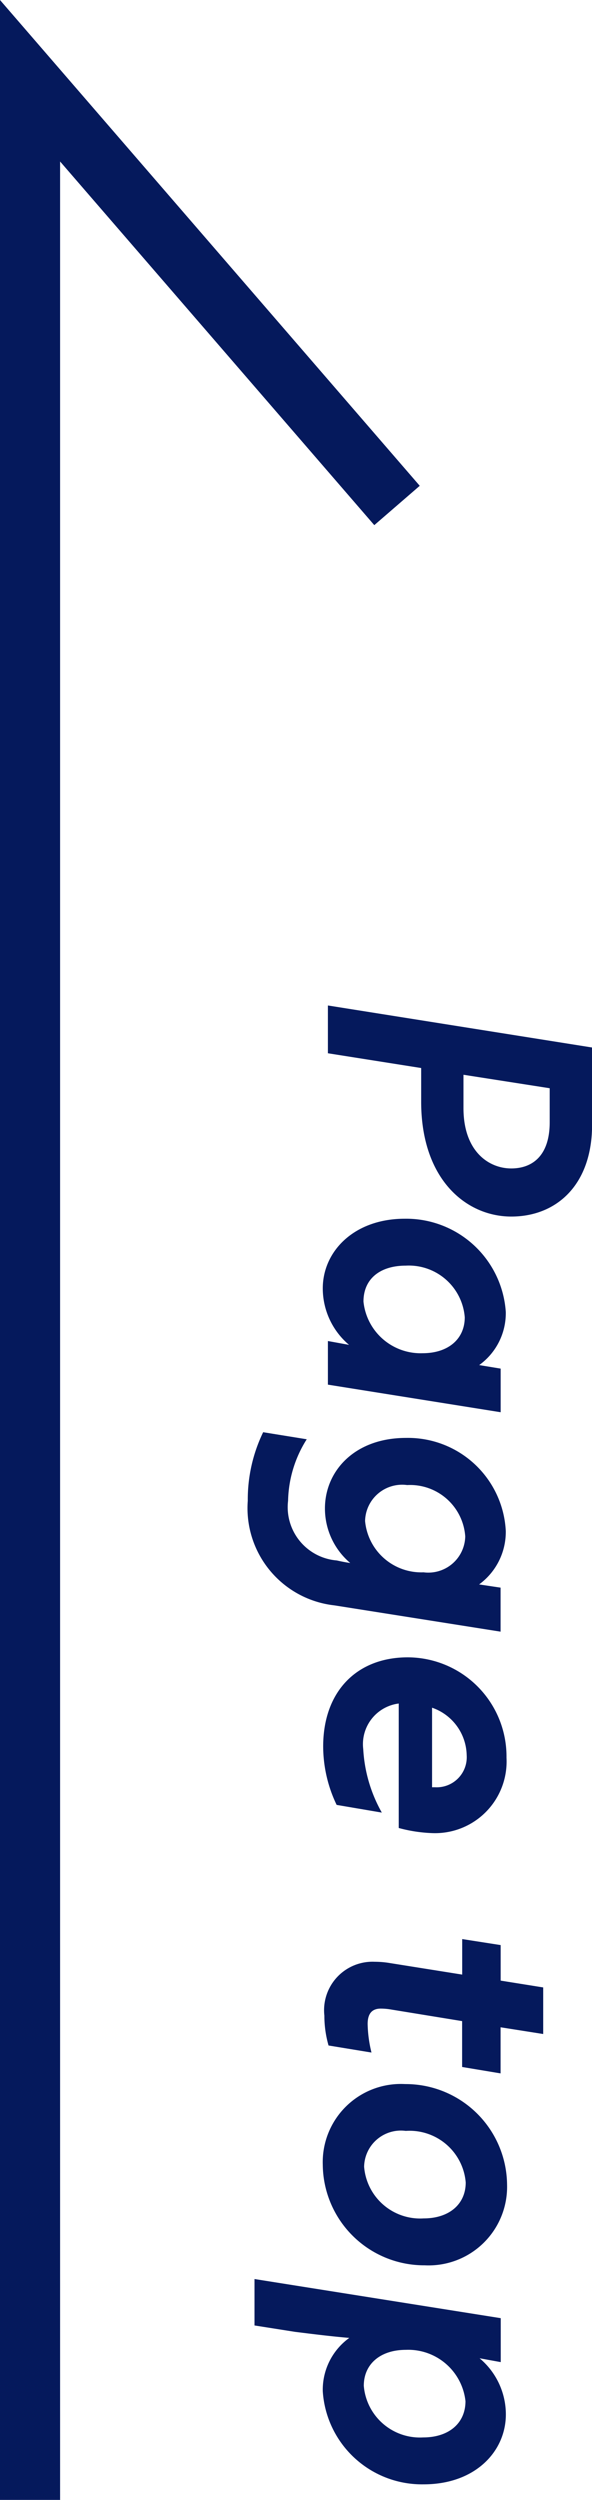
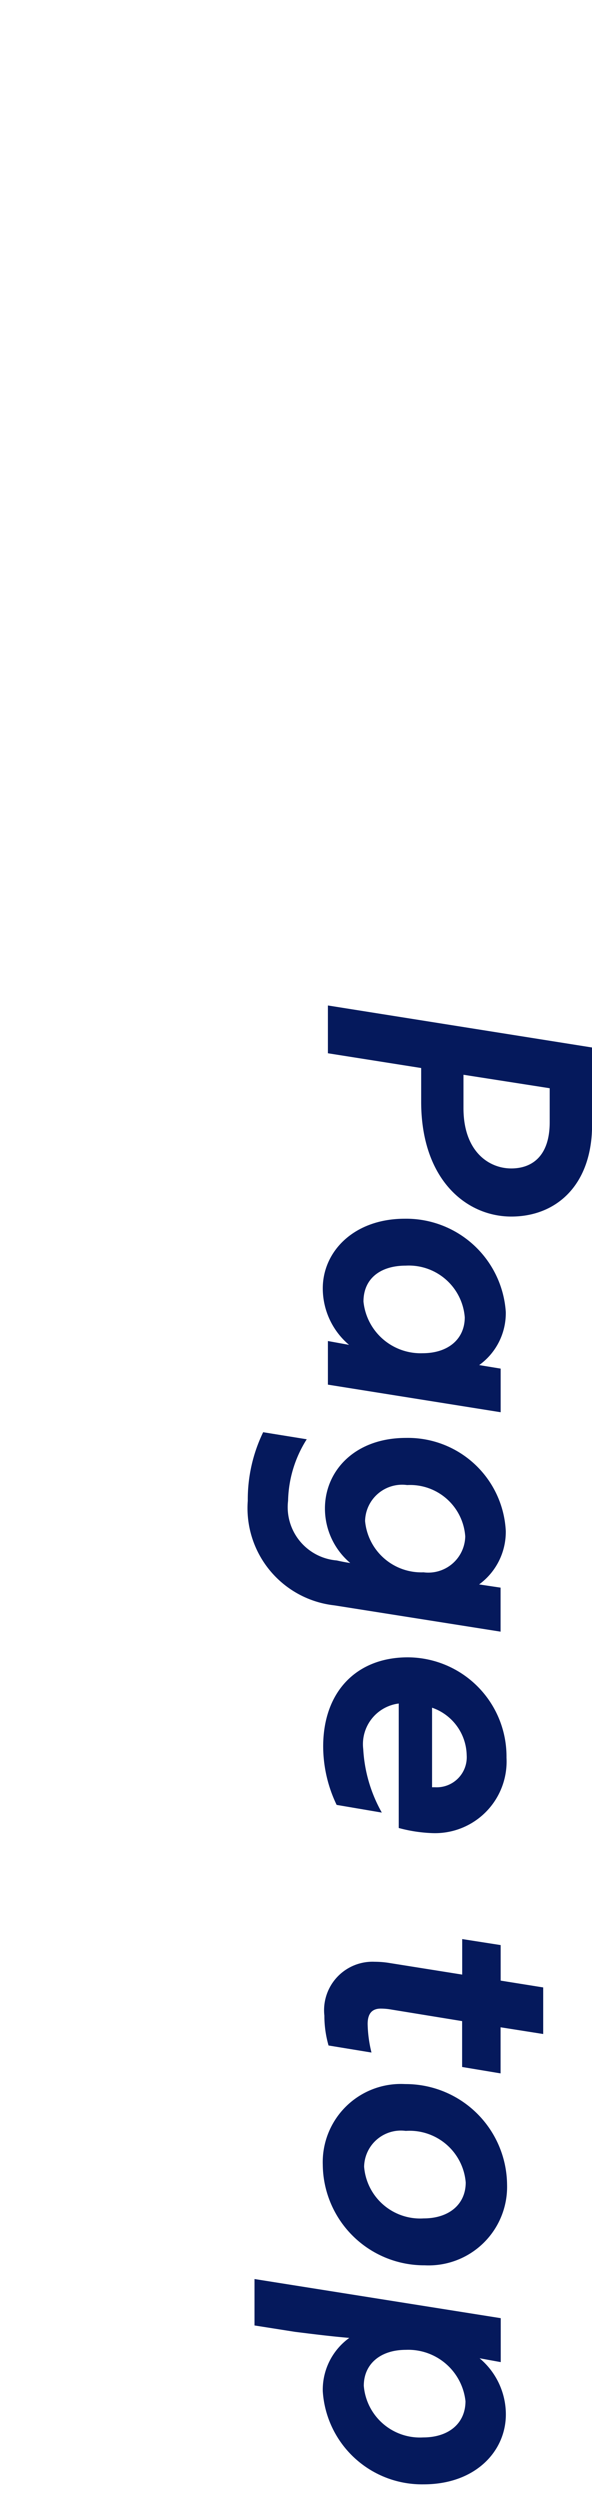
<svg xmlns="http://www.w3.org/2000/svg" width="29.553" height="124.685" viewBox="0 0 29.553 124.685">
  <g id="グループ_27" data-name="グループ 27" transform="translate(-1433.631 -6512.829)">
-     <path id="パス_46" data-name="パス 46" d="M1364.631,6676.514h-3V6551.829l20.954,24.23-2.269,1.962-15.685-18.137Z" transform="translate(72 -39)" fill="#05195c" />
    <path id="パス_69" data-name="パス 69" d="M2.848,0l.736-4.656h1.68c3.888,0,5.728-2.256,5.728-4.5s-1.568-4.032-4.576-4.032H2.56L.464,0ZM4.592-11.072h1.7c1.632,0,2.3.832,2.3,1.92,0,1.12-.848,2.384-3.008,2.384H3.92ZM14.576.256a3.69,3.69,0,0,0,2.816-1.312L17.2,0h2.176l1.376-8.624H18.576L18.4-7.552A3.187,3.187,0,0,0,15.744-8.88,4.985,4.985,0,0,0,11.1-3.84C11.1-1.312,12.72.256,14.576.256Zm.656-2.032c-1.136,0-1.792-.832-1.792-2.112a2.8,2.8,0,0,1,2.576-2.944c1.088,0,1.792.832,1.792,2.1A2.868,2.868,0,0,1,15.232-1.776ZM25.168,4A4.878,4.878,0,0,0,30.384-.32l1.312-8.3H29.5l-.16,1.072A3.243,3.243,0,0,0,26.672-8.88,4.891,4.891,0,0,0,22.032-3.9c0,2.56,1.648,4.048,3.52,4.048a3.558,3.558,0,0,0,2.72-1.264c-.032.224-.08.464-.128.672a2.667,2.667,0,0,1-2.976,2.432A5.944,5.944,0,0,1,22.1,1.056l-.352,2.176A7.693,7.693,0,0,0,25.168,4Zm1.008-5.856a1.85,1.85,0,0,1-1.792-2.1,2.759,2.759,0,0,1,2.56-2.9,1.844,1.844,0,0,1,1.792,2.08A2.819,2.819,0,0,1,26.176-1.856Zm15.568-3.36a3.573,3.573,0,0,0-3.76-3.7,4.947,4.947,0,0,0-5.008,4.928c0,2.544,1.7,4.224,4.448,4.224a6.766,6.766,0,0,0,2.912-.672l.384-2.256a7.24,7.24,0,0,1-3.168.928A2.042,2.042,0,0,1,35.28-3.536h6.208A7.353,7.353,0,0,0,41.744-5.216ZM35.488-5.2a2.562,2.562,0,0,1,2.368-1.728,1.5,1.5,0,0,1,1.6,1.584V-5.2ZM50.848.176a5.364,5.364,0,0,0,1.488-.208l.352-2.144a6.383,6.383,0,0,1-1.424.192c-.56,0-.768-.256-.768-.656a3.084,3.084,0,0,1,.048-.528L51.12-6.7h2.288l.32-1.92h-2.3l.336-2.128H49.44L49.1-8.624H47.328l-.3,1.92H48.8l-.592,3.712a4.694,4.694,0,0,0-.048.656A2.419,2.419,0,0,0,50.848.176Zm7.44.08A5.064,5.064,0,0,0,63.3-4.832a3.92,3.92,0,0,0-4.032-4.112,5.064,5.064,0,0,0-5.008,5.088A3.9,3.9,0,0,0,58.288.256Zm.1-2.064a1.836,1.836,0,0,1-1.792-2.08A2.811,2.811,0,0,1,59.168-6.88c1.088,0,1.792.832,1.792,2.1A2.806,2.806,0,0,1,58.384-1.808ZM66.3,3.664l.32-2.032c.112-.912.224-1.792.3-2.7A3.187,3.187,0,0,0,69.584.256a4.963,4.963,0,0,0,4.64-5.04c0-2.56-1.632-4.1-3.488-4.1a3.654,3.654,0,0,0-2.8,1.312l.192-1.056H65.936L63.984,3.664Zm3.008-5.456c-1.088,0-1.792-.832-1.792-2.1a2.873,2.873,0,0,1,2.56-2.976c1.1,0,1.808.832,1.808,2.112A2.812,2.812,0,0,1,69.312-1.792Z" transform="translate(1450 6562.514) rotate(90)" fill="#05195c" />
  </g>
</svg>